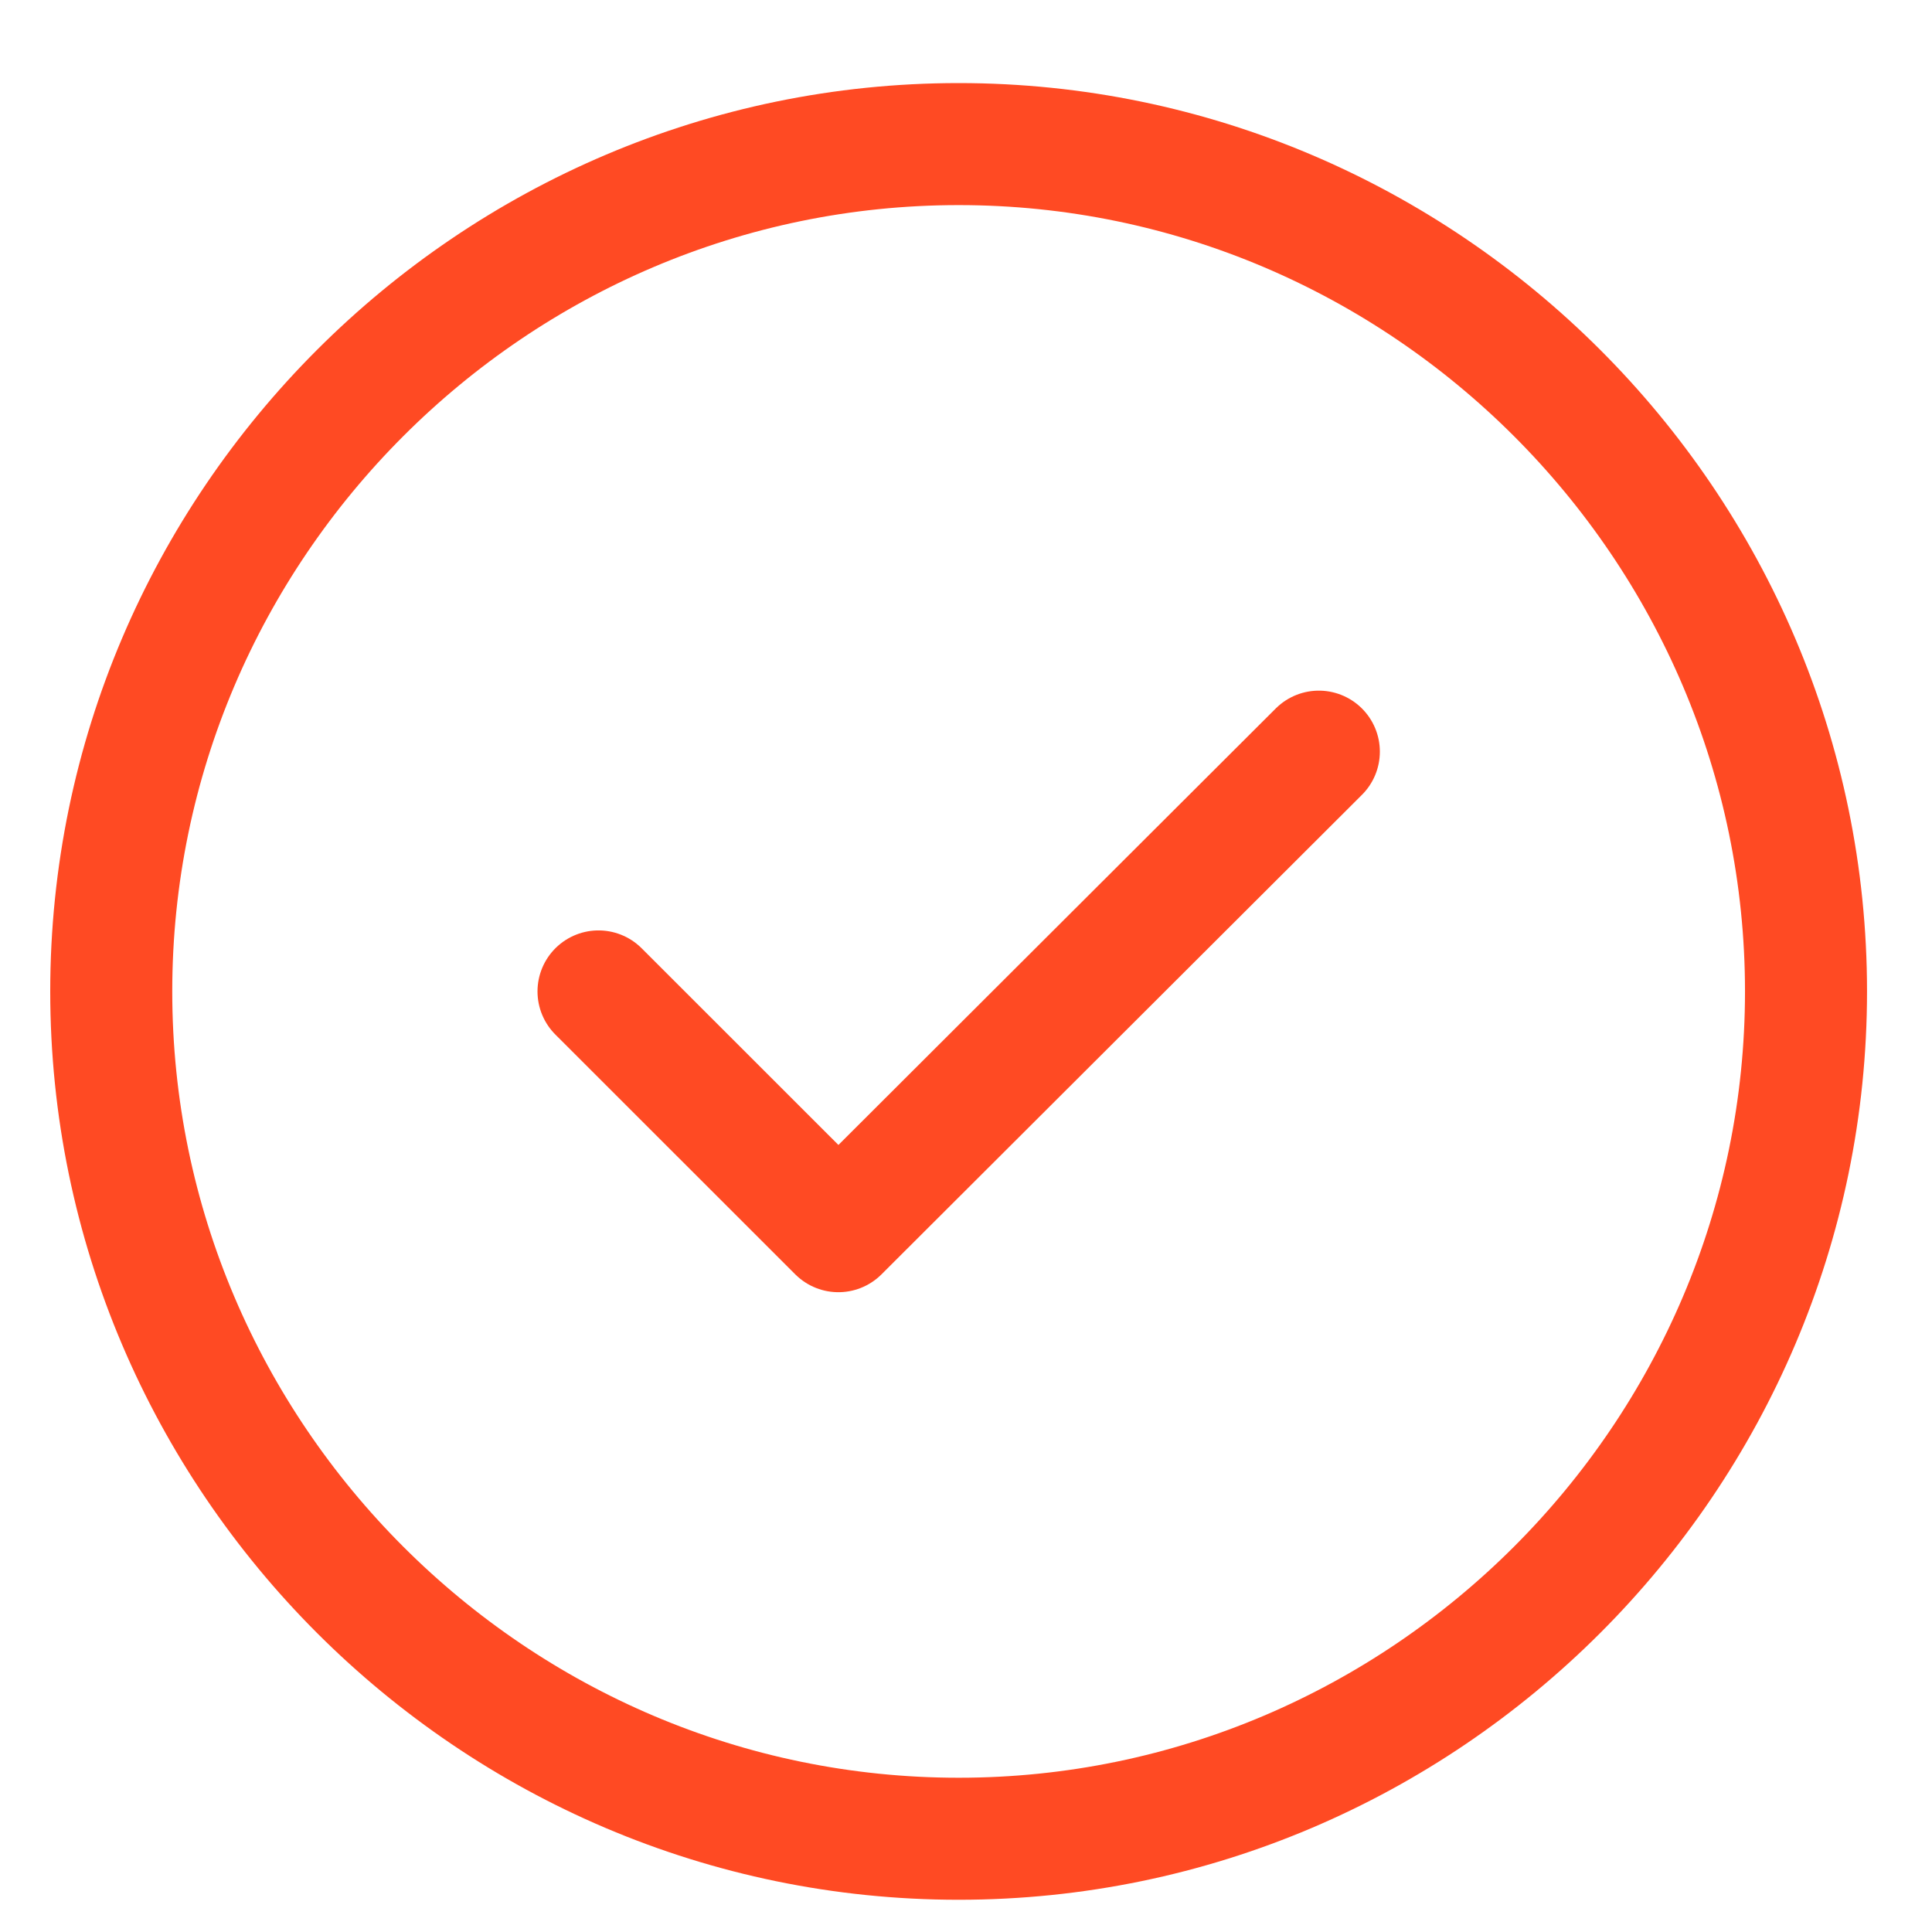
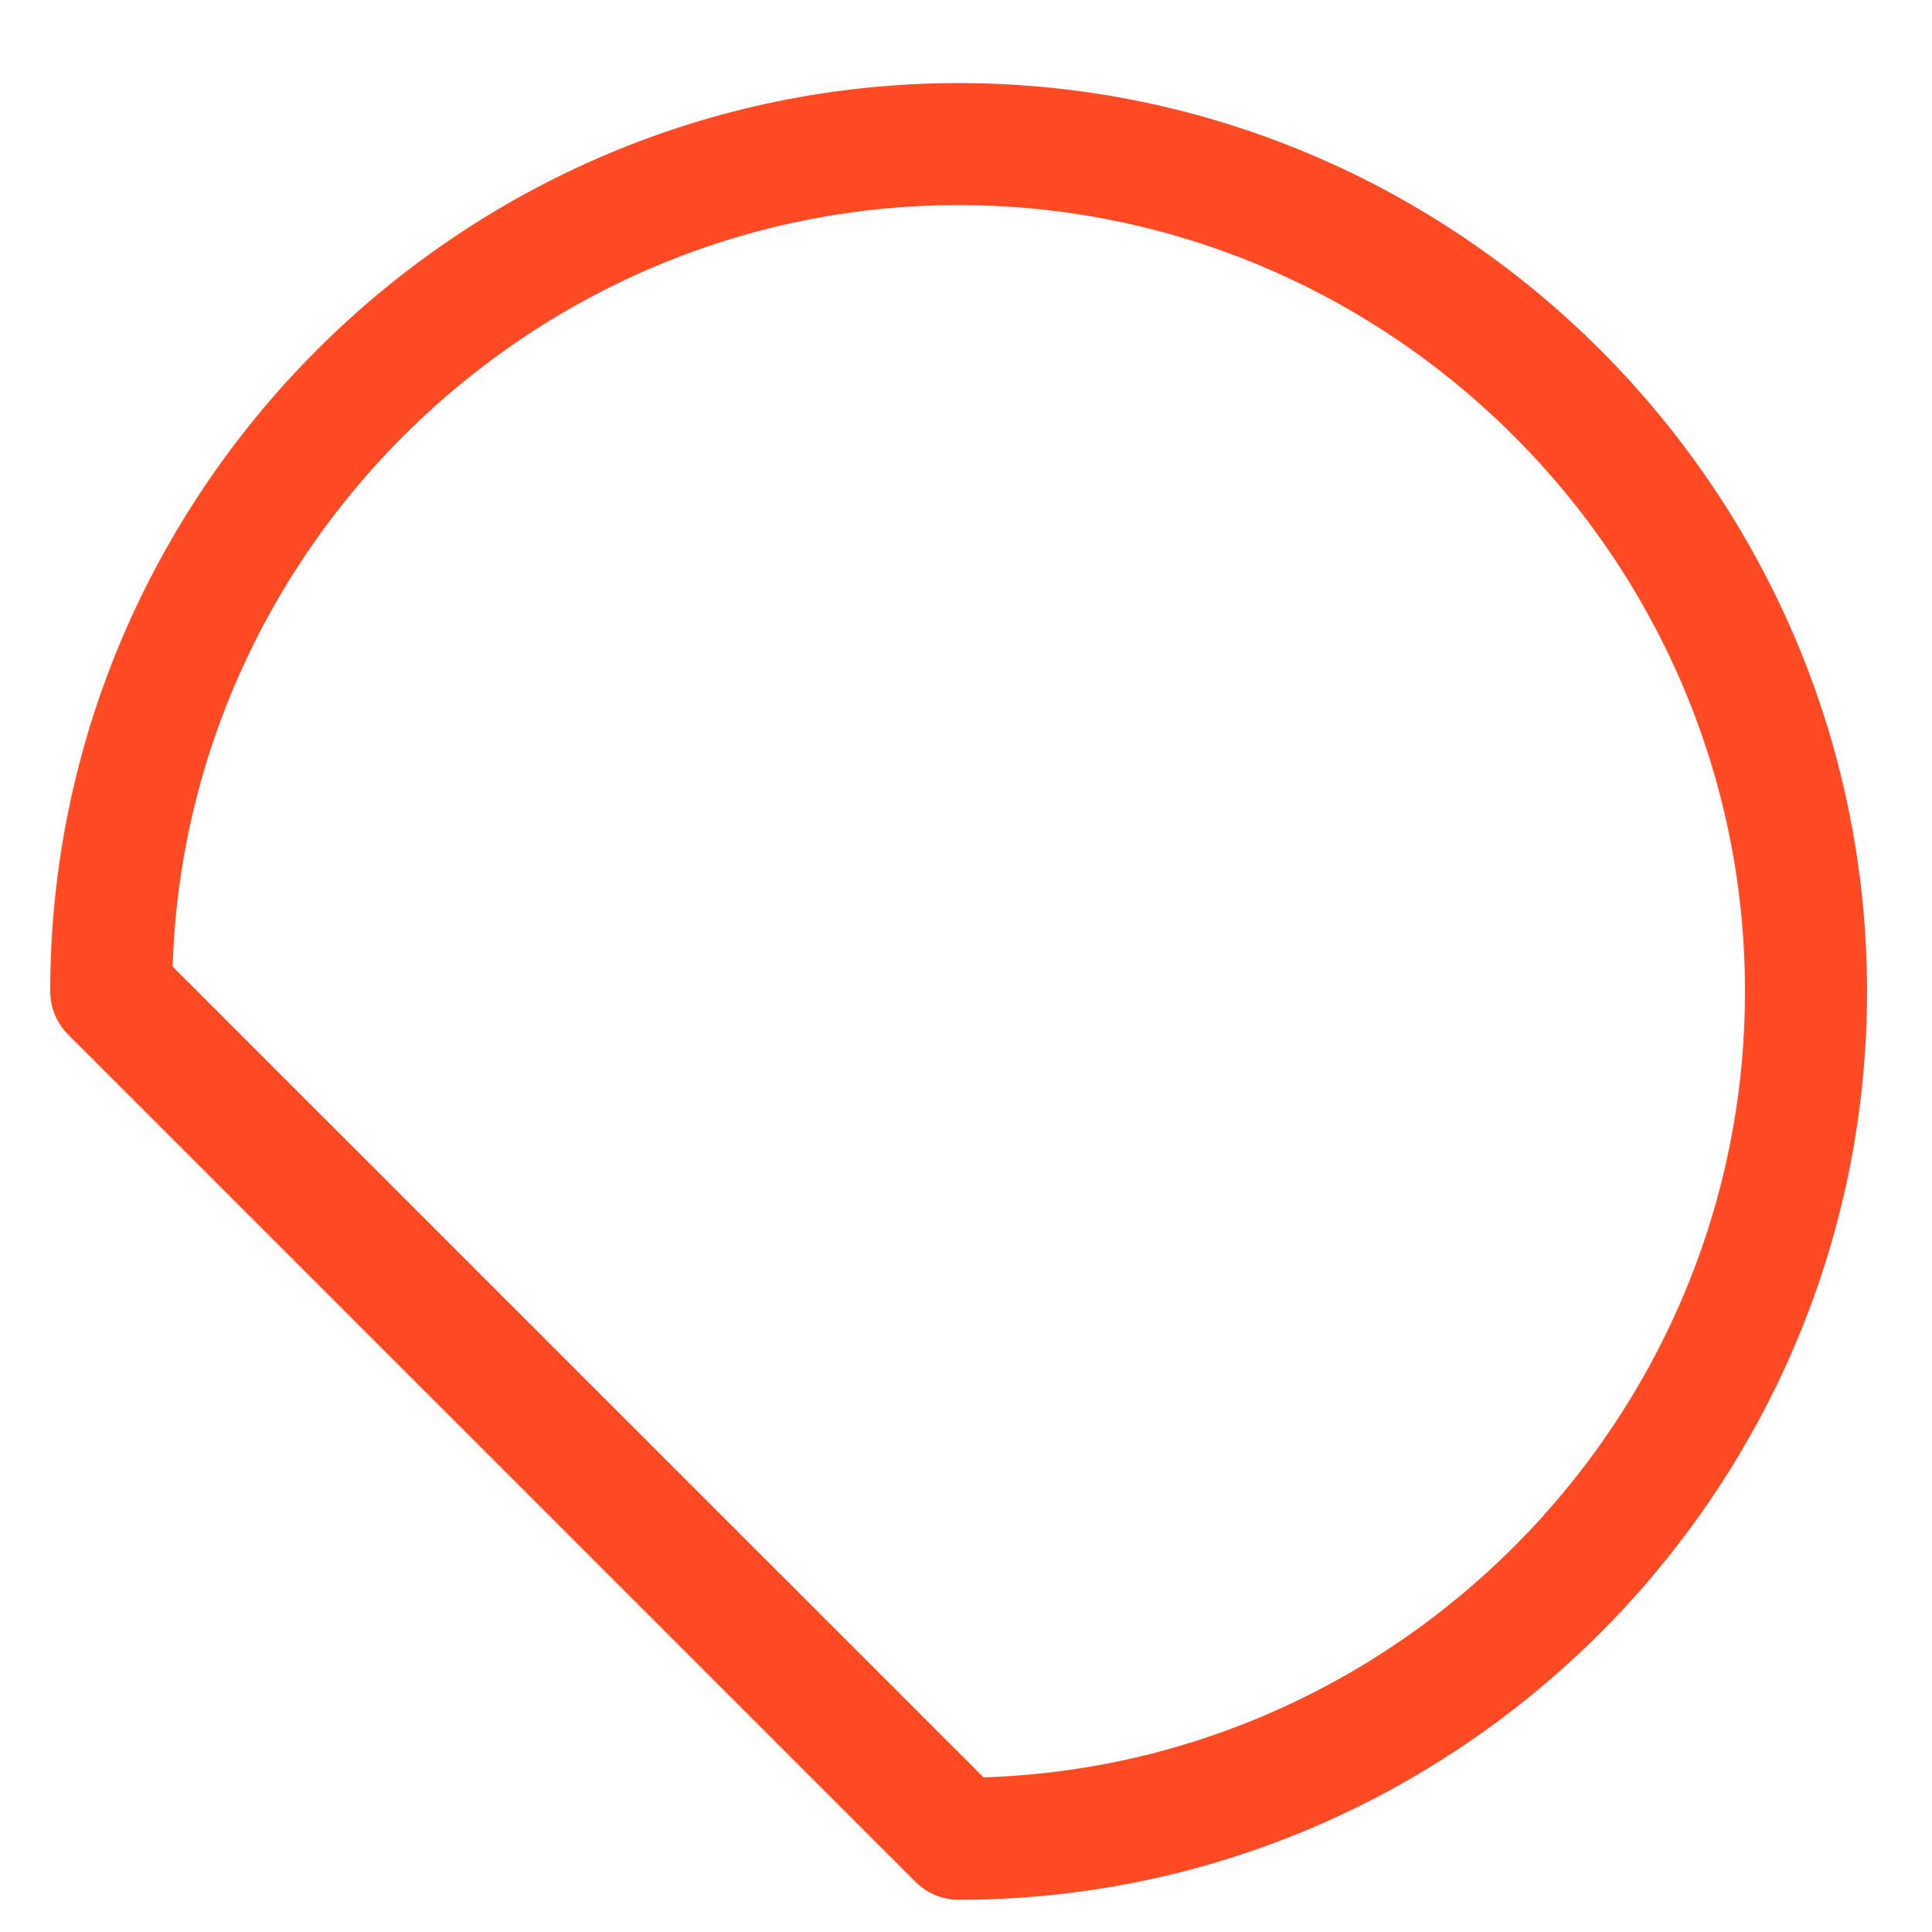
<svg xmlns="http://www.w3.org/2000/svg" width="19" height="19" viewBox="0 0 19 19" fill="none">
-   <path d="M9.428 18.083C14.011 18.083 17.761 14.333 17.761 9.75C17.761 5.167 14.011 1.417 9.428 1.417C4.844 1.417 1.094 5.167 1.094 9.75C1.094 14.333 4.844 18.083 9.428 18.083Z" stroke="#FF4A23" stroke-width="1.2" stroke-linecap="round" stroke-linejoin="round" />
-   <path d="M5.886 9.75L8.245 12.108L12.97 7.392" stroke="#FF4A23" stroke-width="1.2" stroke-linecap="round" stroke-linejoin="round" />
+   <path d="M9.428 18.083C14.011 18.083 17.761 14.333 17.761 9.75C17.761 5.167 14.011 1.417 9.428 1.417C4.844 1.417 1.094 5.167 1.094 9.75Z" stroke="#FF4A23" stroke-width="1.2" stroke-linecap="round" stroke-linejoin="round" />
</svg>